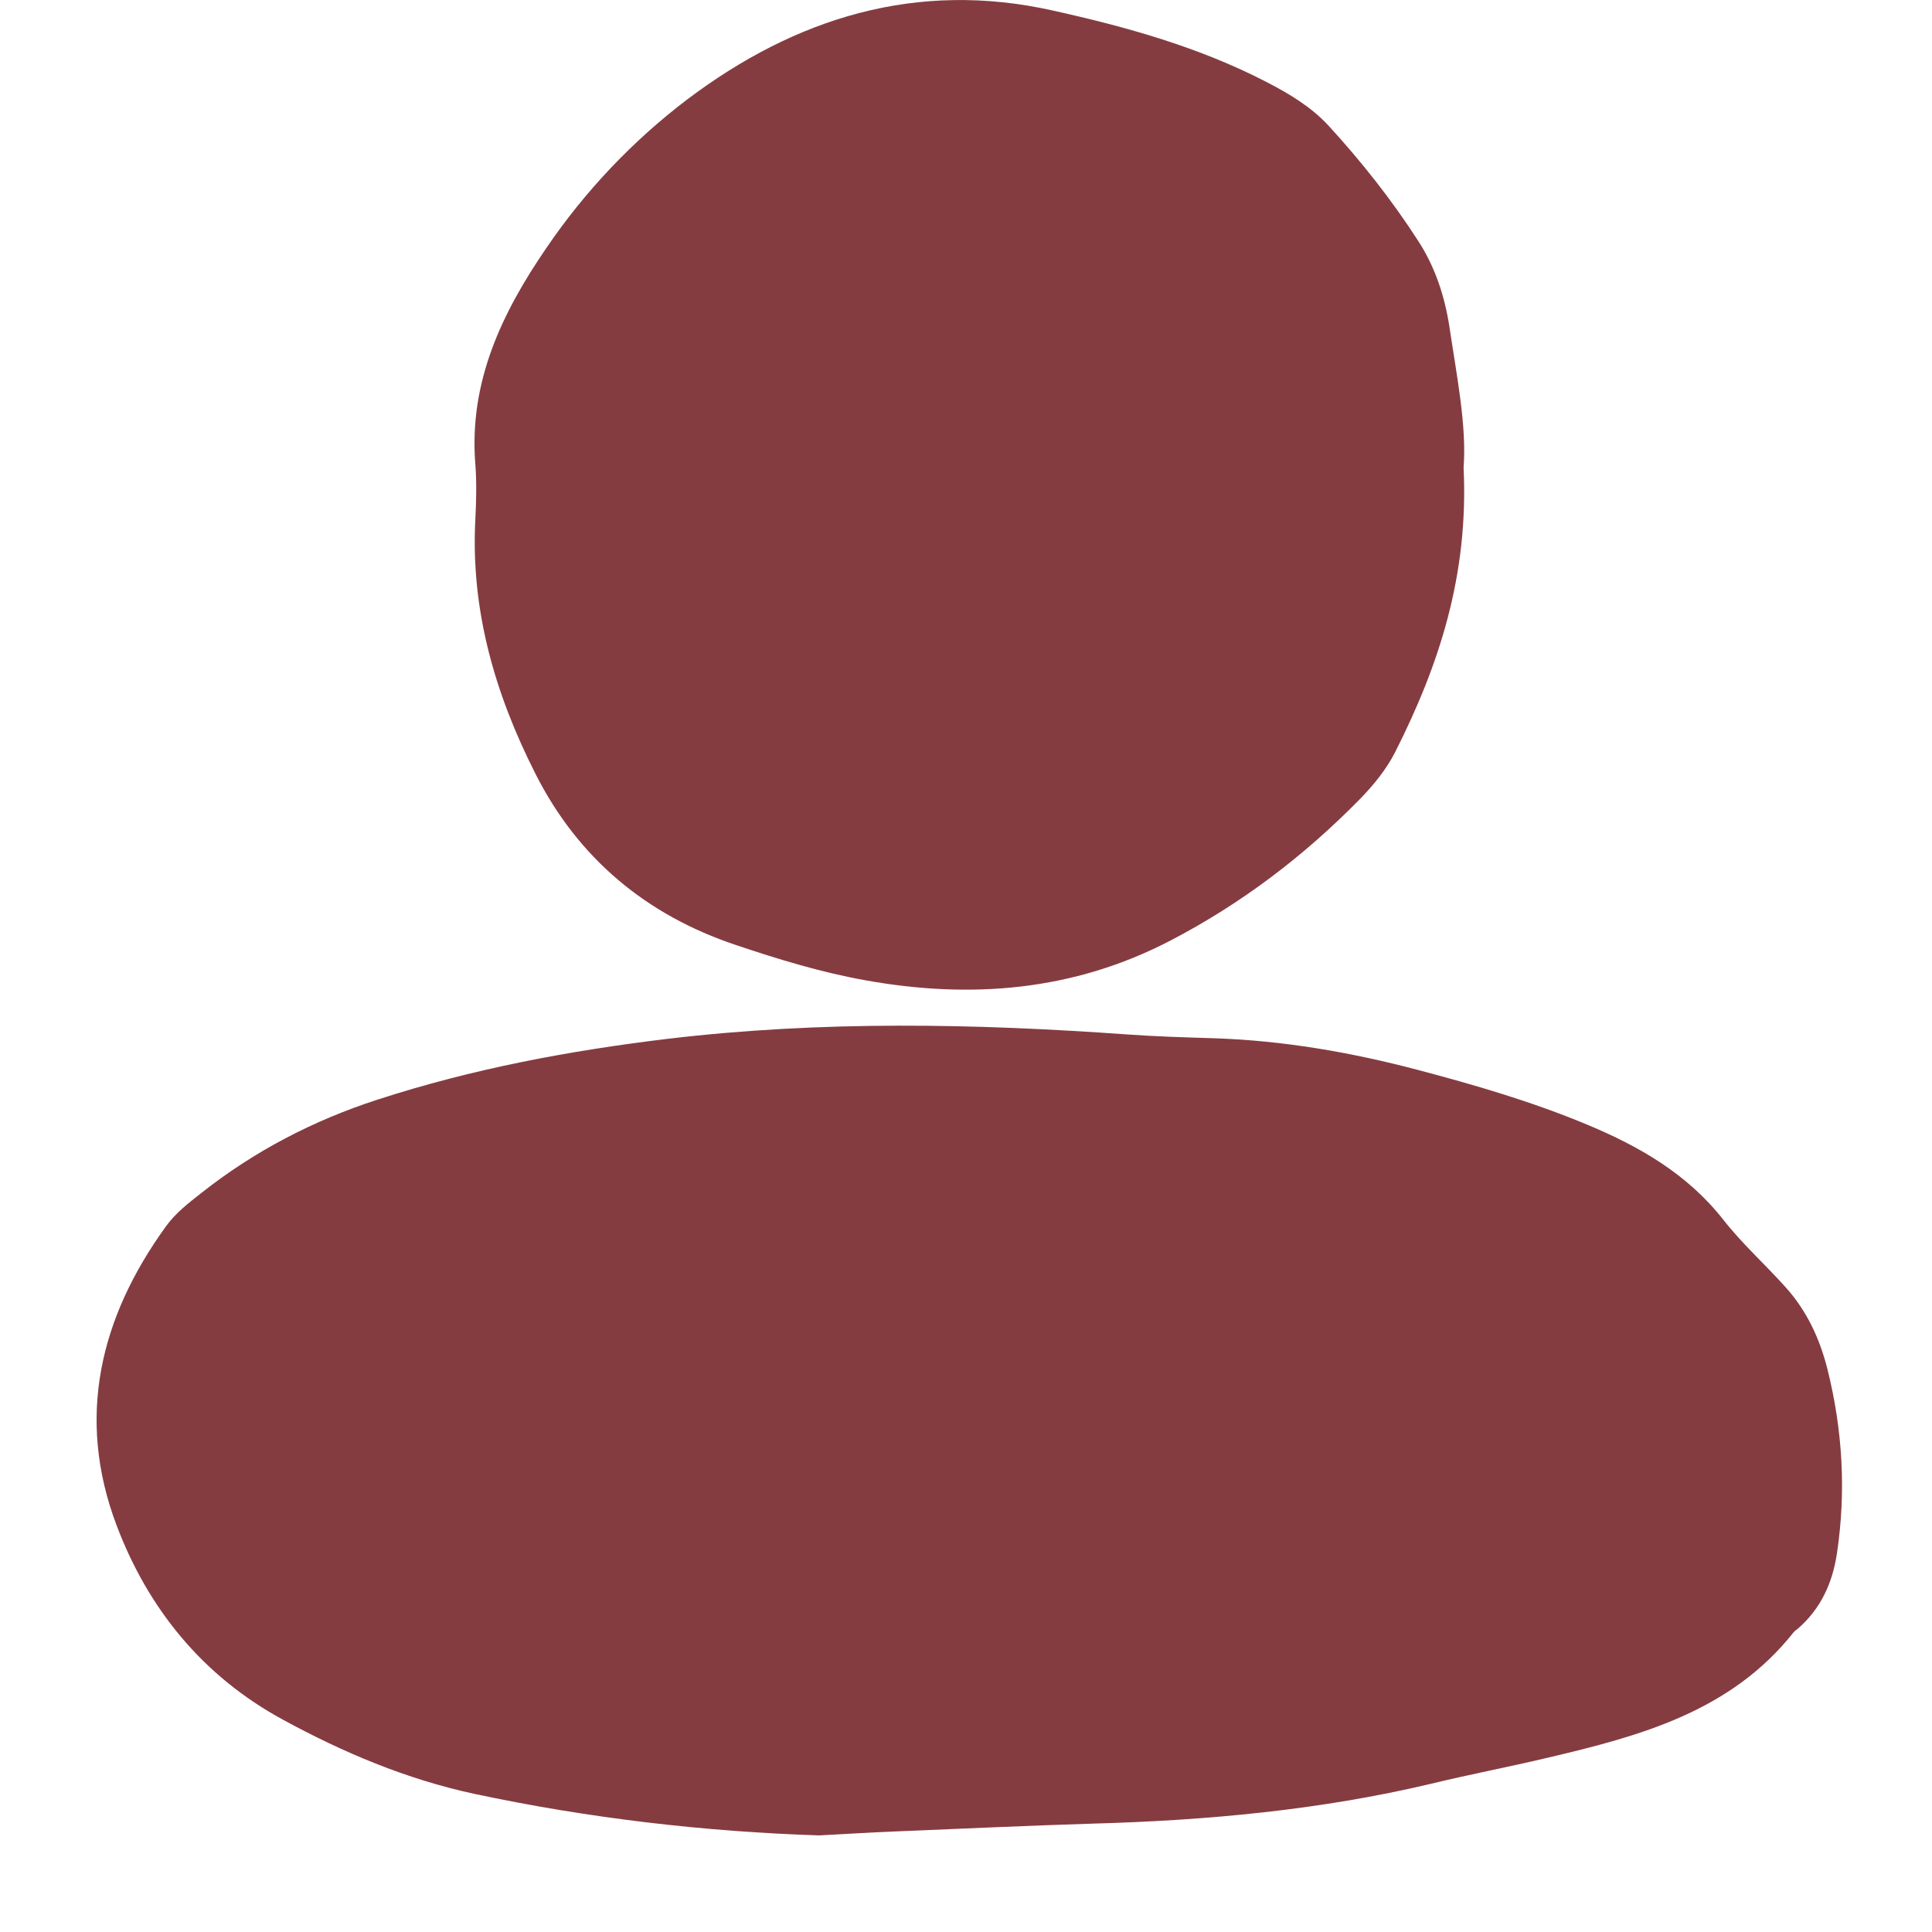
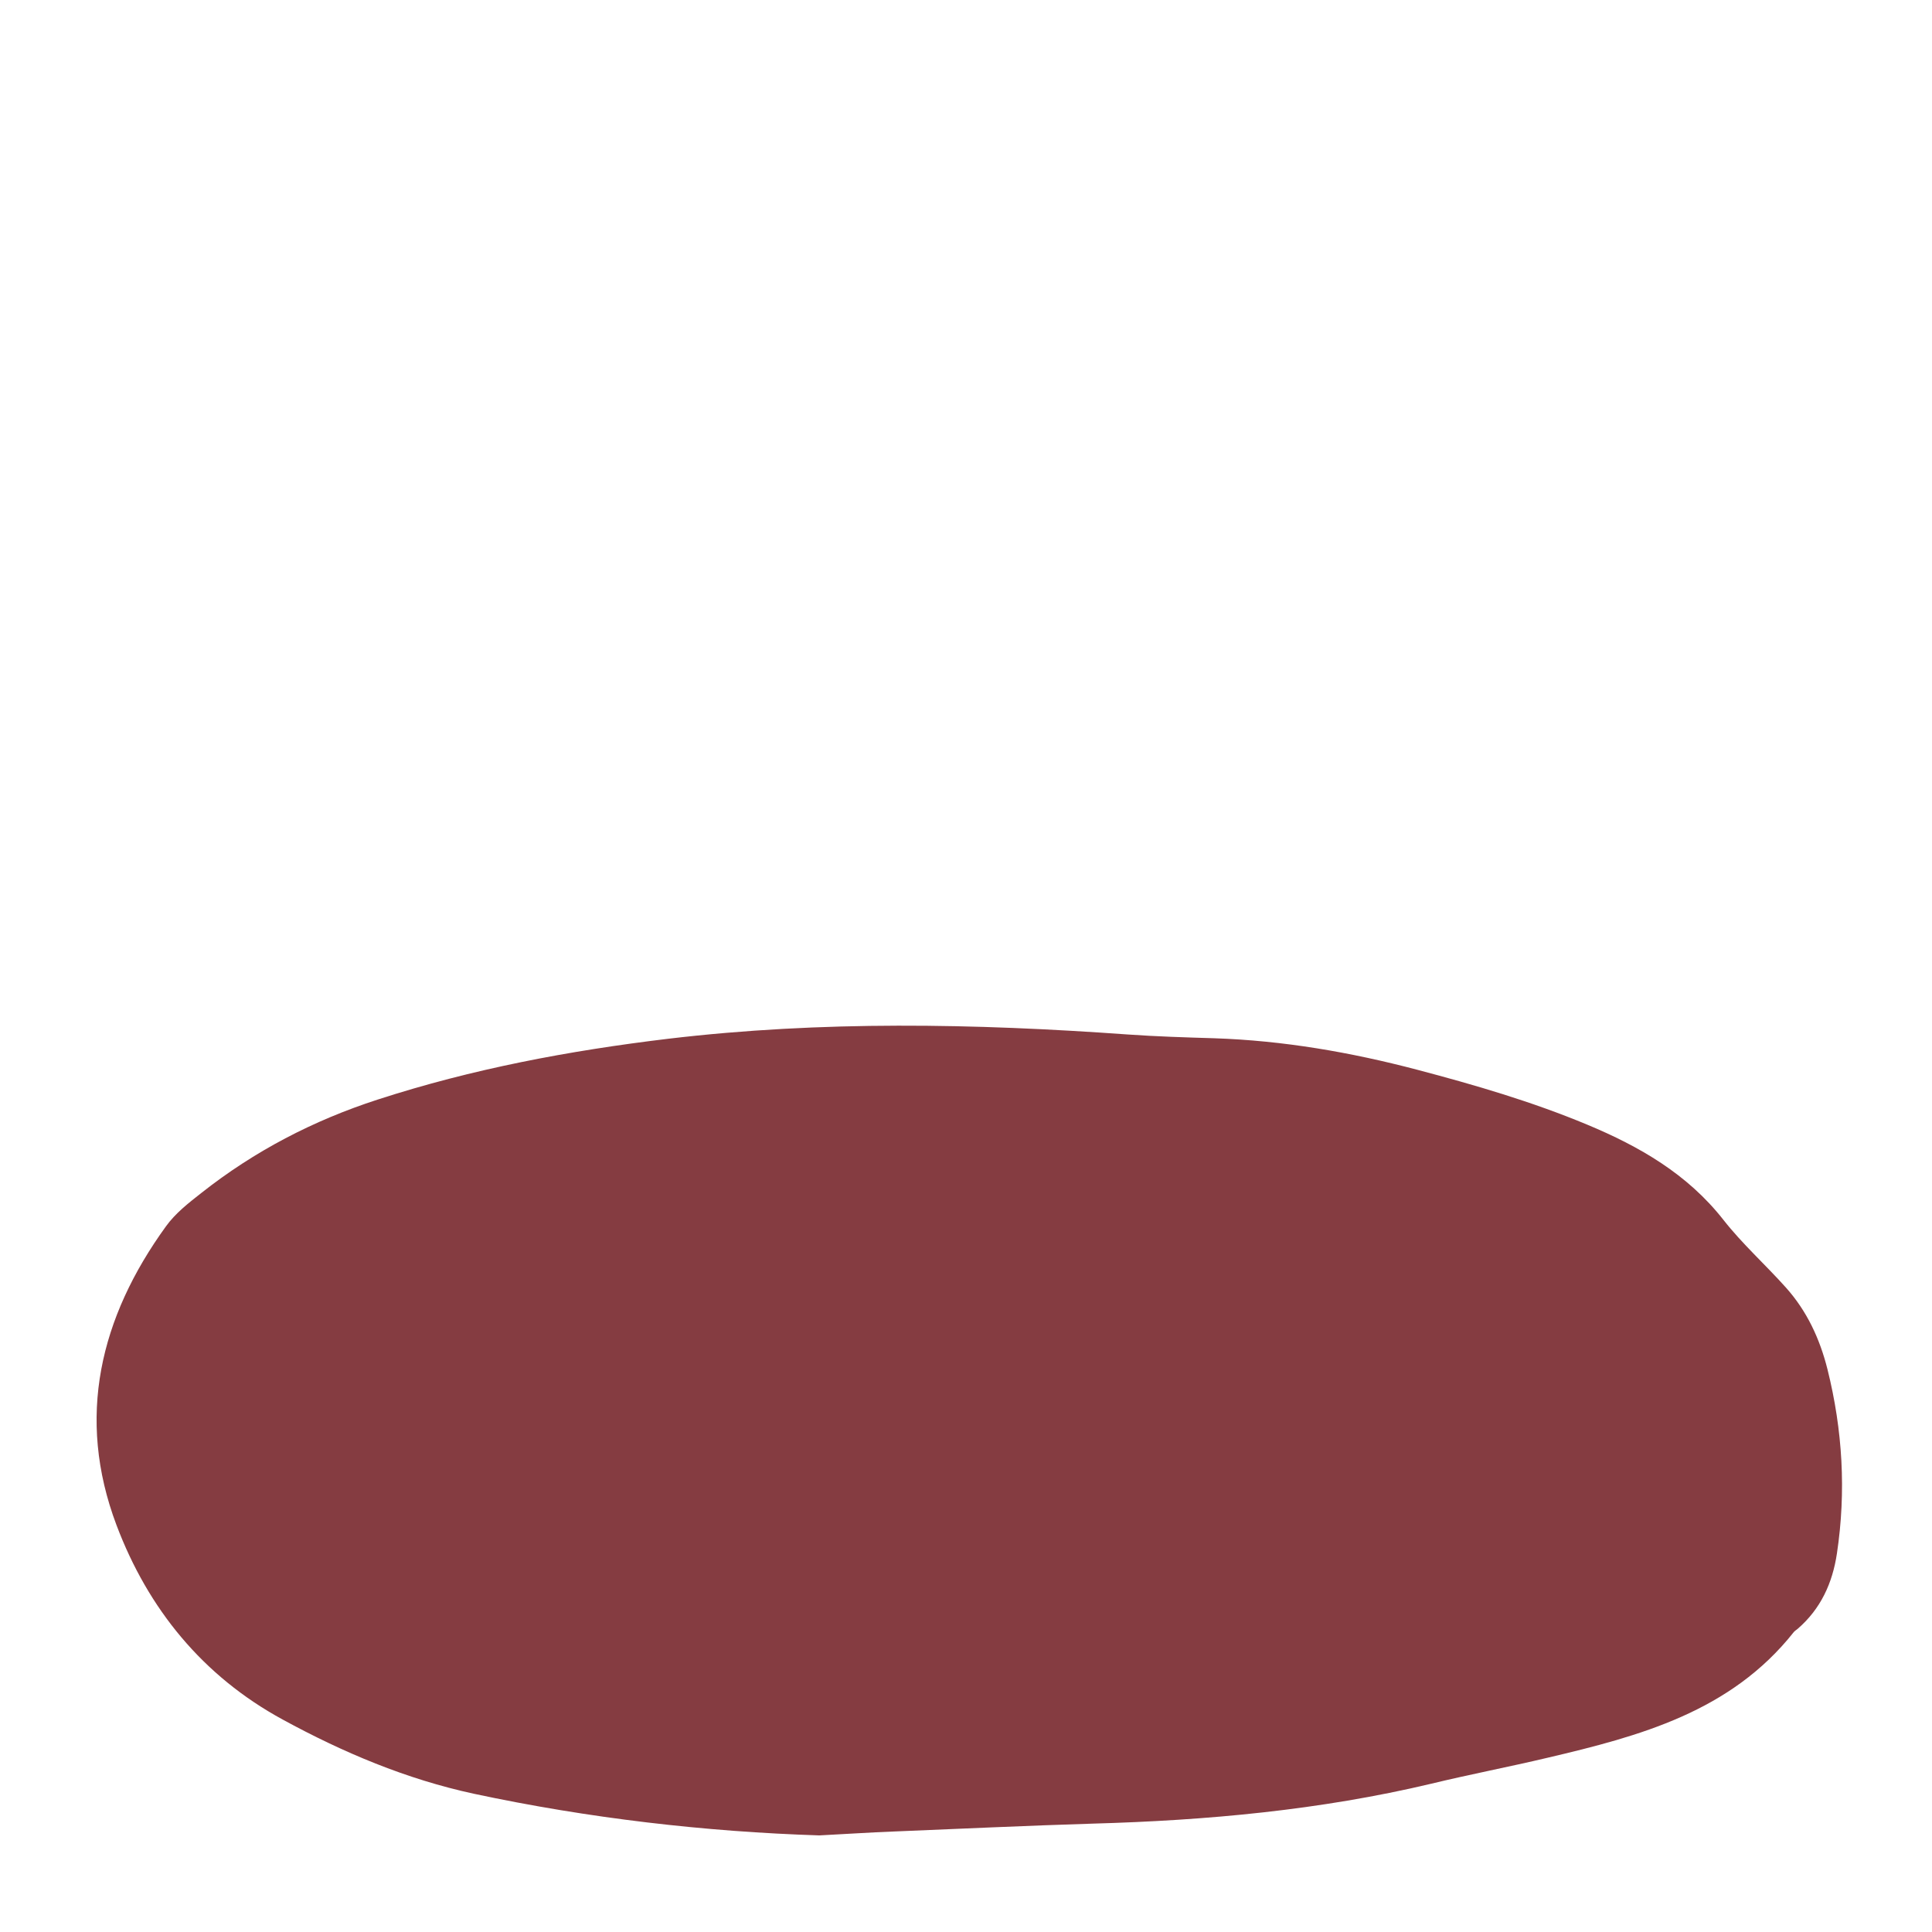
<svg xmlns="http://www.w3.org/2000/svg" width="20" height="20" viewBox="0 0 20 20" fill="none">
  <path d="M8.481 19C7.3 18.962 6.096 18.823 4.906 18.569C4.206 18.418 3.552 18.142 2.925 17.8C2.099 17.35 1.533 16.655 1.206 15.788C0.785 14.673 1.035 13.638 1.718 12.695C1.814 12.561 1.952 12.453 2.085 12.349C2.635 11.915 3.243 11.599 3.909 11.383C4.892 11.064 5.895 10.876 6.919 10.753C8.505 10.565 10.088 10.595 11.676 10.709C11.973 10.73 12.272 10.739 12.571 10.748C13.284 10.772 13.979 10.892 14.671 11.074C15.27 11.232 15.859 11.404 16.43 11.642C16.972 11.868 17.468 12.153 17.84 12.627C18.036 12.877 18.275 13.091 18.488 13.329C18.705 13.572 18.838 13.857 18.918 14.175C19.075 14.805 19.112 15.439 19.016 16.08C18.97 16.389 18.848 16.655 18.609 16.862C18.595 16.874 18.577 16.884 18.567 16.898C17.915 17.72 16.975 17.972 16.021 18.196C15.621 18.291 15.216 18.368 14.816 18.465C13.666 18.738 12.494 18.845 11.316 18.878C10.626 18.899 9.933 18.932 9.244 18.96C9.003 18.969 8.759 18.986 8.481 19Z" fill="#853C41" />
-   <path d="M15.151 4.84C15.205 5.959 14.894 6.892 14.444 7.783C14.353 7.963 14.218 8.129 14.076 8.274C13.497 8.864 12.847 9.357 12.112 9.739C11.109 10.26 10.048 10.344 8.959 10.148C8.501 10.066 8.054 9.93 7.613 9.781C6.691 9.472 5.985 8.885 5.544 8.012C5.124 7.184 4.87 6.314 4.921 5.371C4.93 5.184 4.935 4.997 4.921 4.81C4.851 3.956 5.196 3.238 5.656 2.567C6.057 1.977 6.554 1.454 7.116 1.028C8.233 0.186 9.486 -0.207 10.899 0.109C11.664 0.279 12.415 0.488 13.117 0.852C13.353 0.974 13.577 1.11 13.754 1.302C14.094 1.673 14.407 2.069 14.68 2.492C14.855 2.761 14.955 3.063 15.004 3.381C15.081 3.896 15.184 4.41 15.151 4.84Z" fill="#853C41" />
</svg>